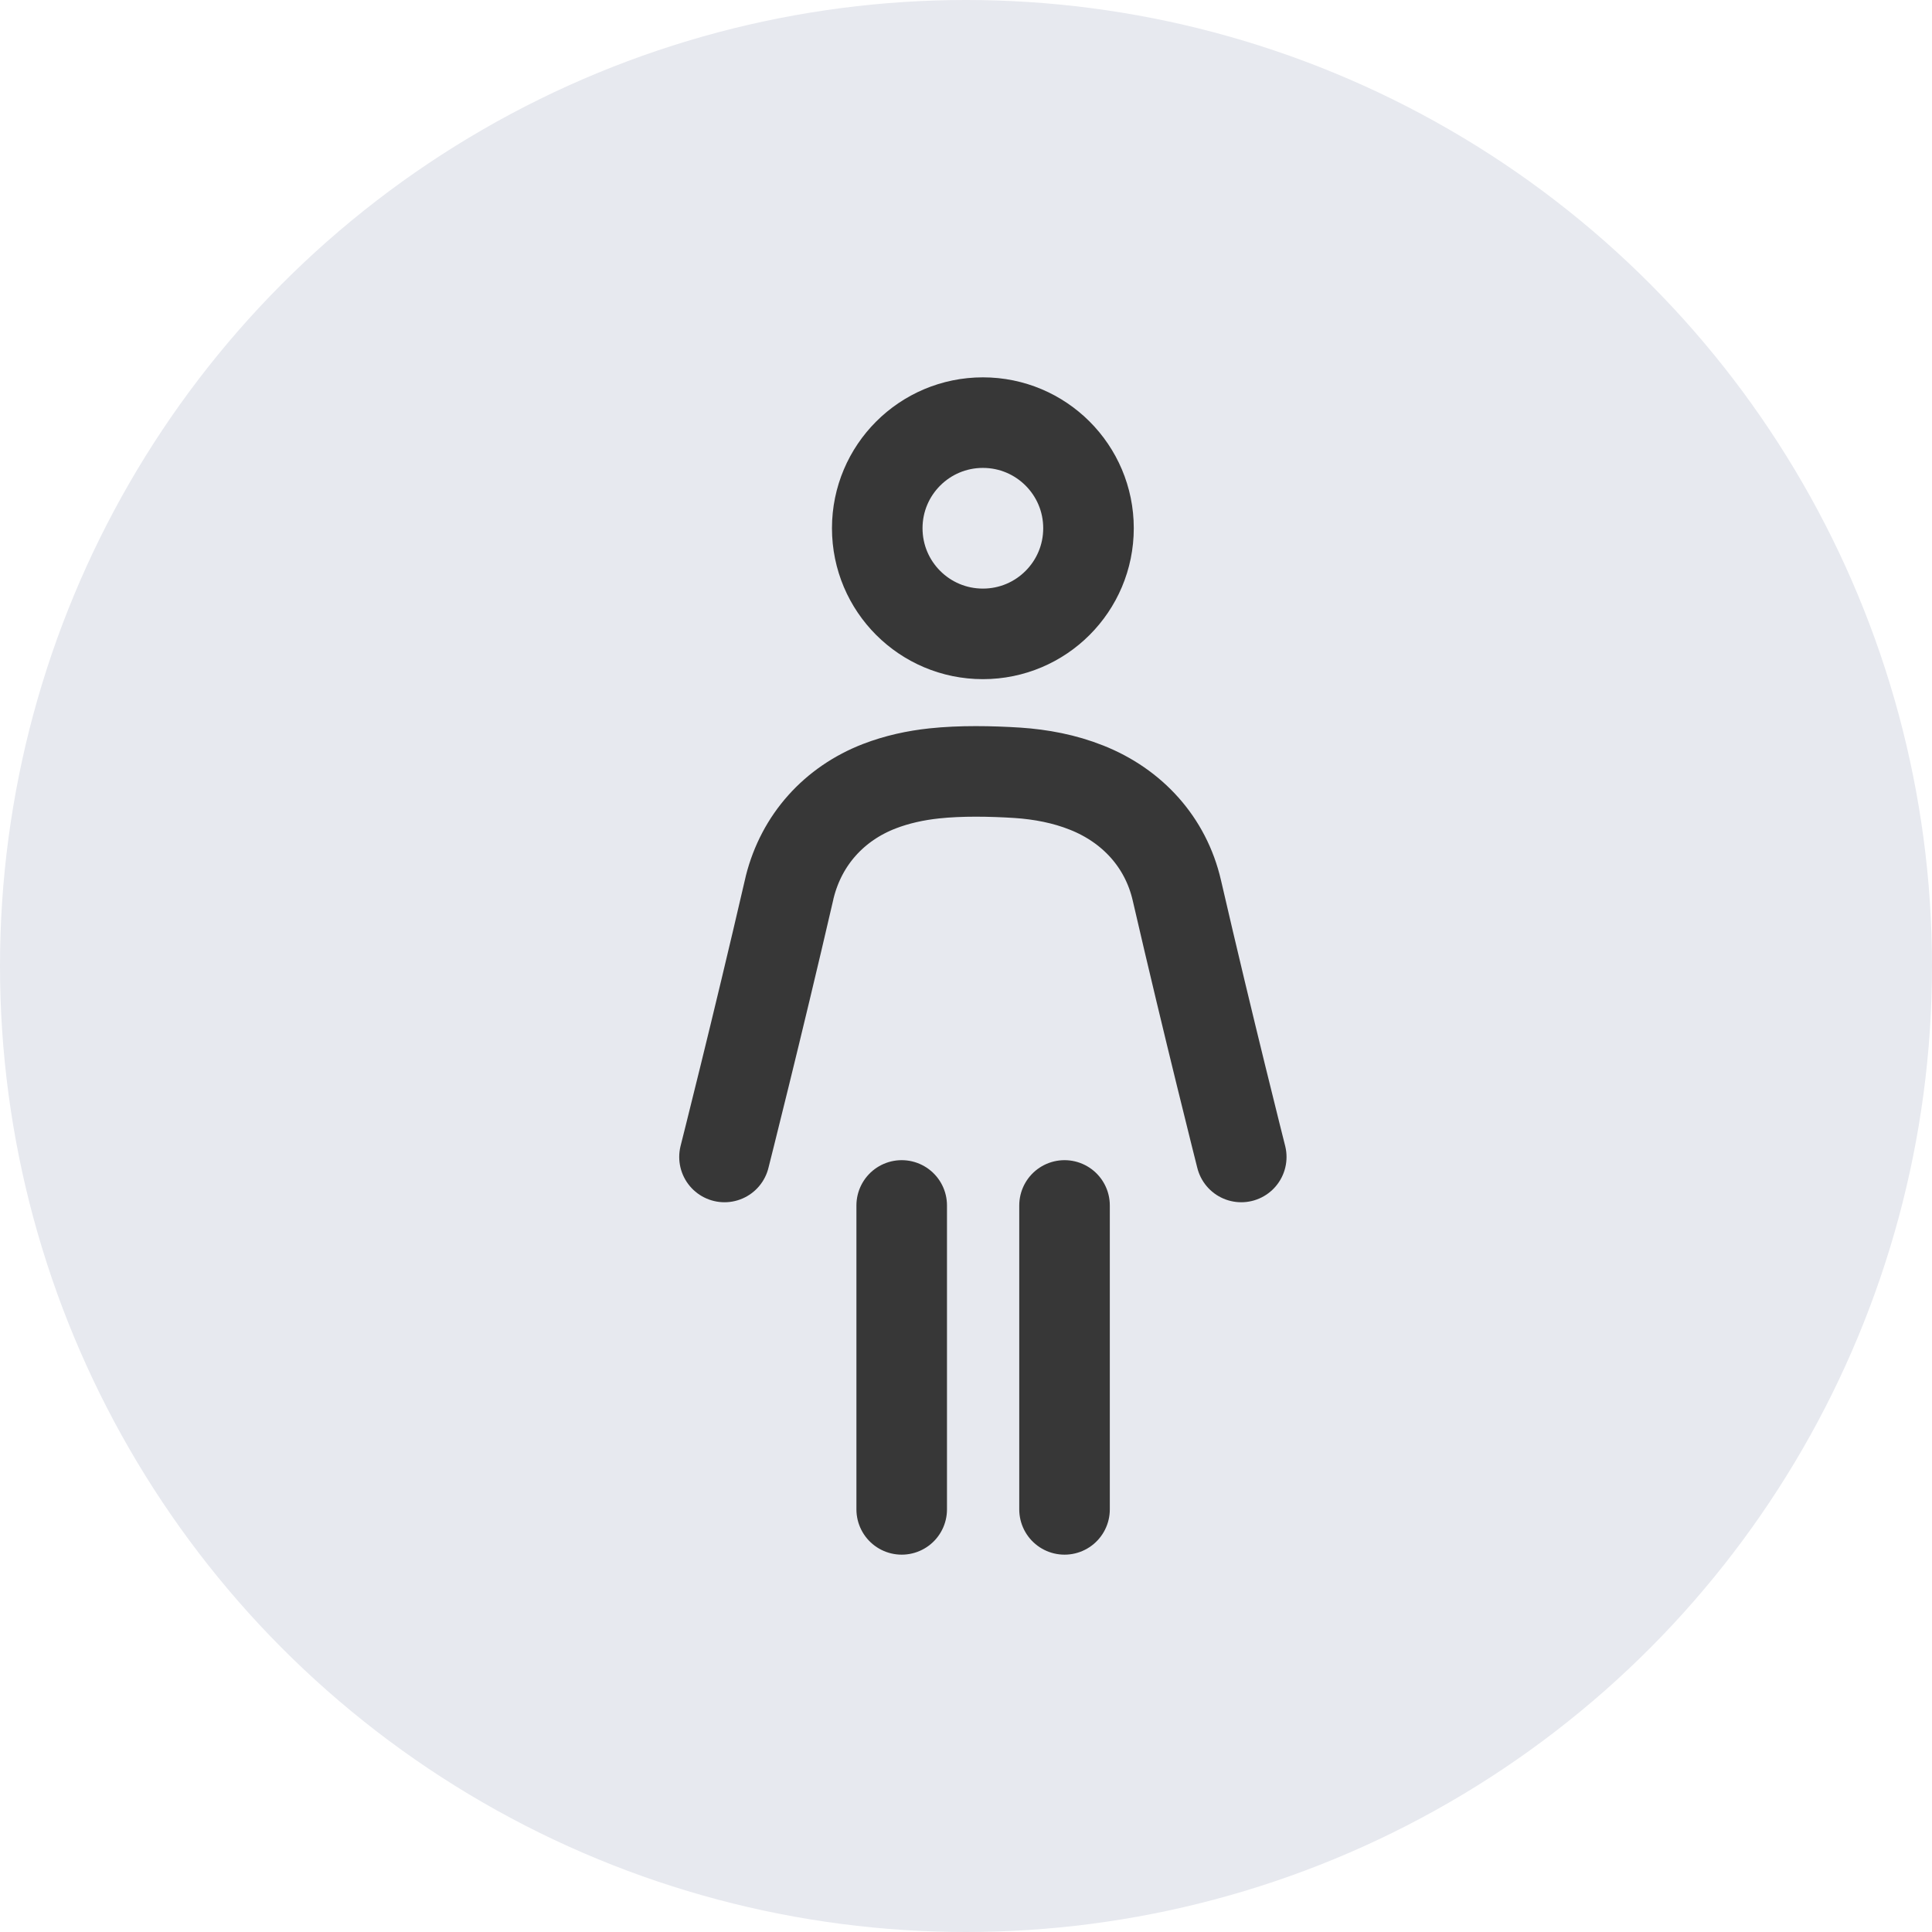
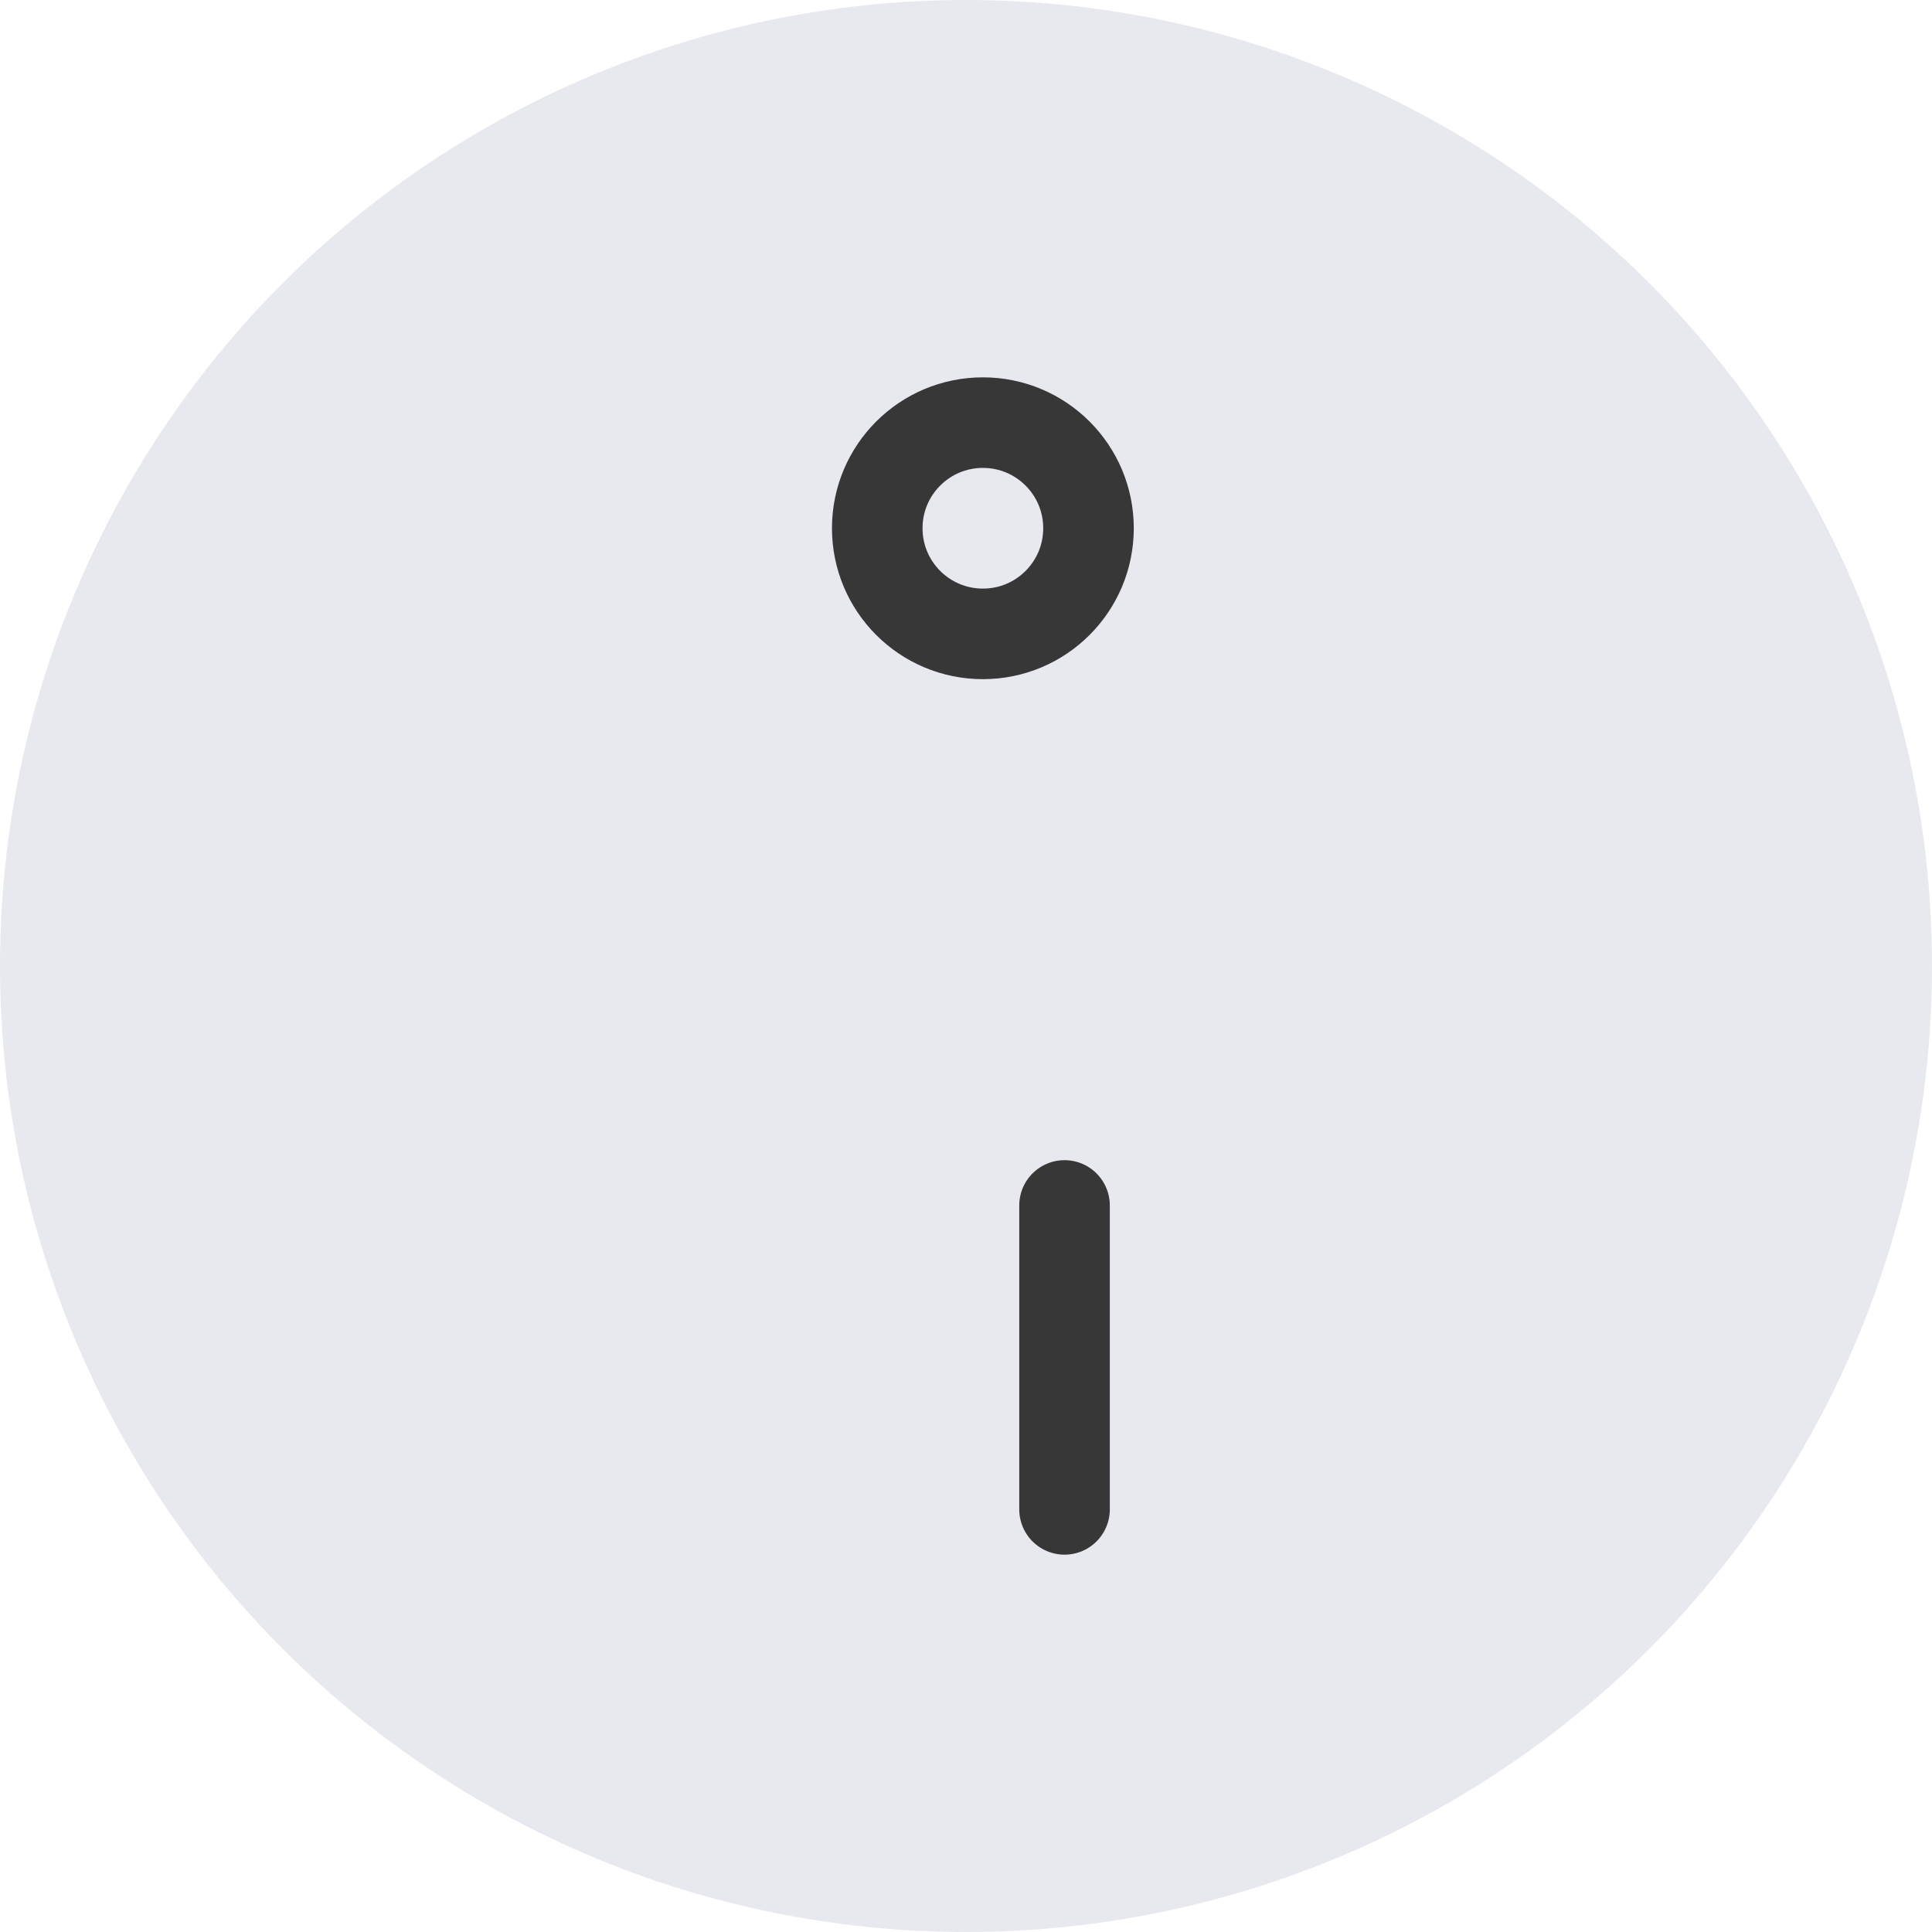
<svg xmlns="http://www.w3.org/2000/svg" width="32" height="32" viewBox="0 0 32 32" fill="none">
  <circle cx="16" cy="16" r="16" fill="#E7E9EF" />
  <path d="M16.28 10.499C17.246 10.499 18.029 9.716 18.029 8.749C18.029 7.783 17.246 7 16.28 7C15.313 7 14.53 7.783 14.53 8.749C14.53 9.716 15.313 10.499 16.28 10.499Z" stroke="#373737" stroke-width="1.5" stroke-linecap="round" stroke-linejoin="round" />
-   <path d="M14.935 19.966V25" stroke="#373737" stroke-width="1.5" stroke-linecap="round" stroke-linejoin="round" />
  <path d="M17.632 19.966V25" stroke="#373737" stroke-width="1.5" stroke-linecap="round" stroke-linejoin="round" />
-   <path d="M20.559 19.163C20.559 19.163 20.016 17.017 19.492 14.746C19.308 13.948 18.752 13.344 17.996 13.045C17.632 12.9 17.242 12.826 16.852 12.8C16.412 12.772 15.909 12.763 15.473 12.81C15.163 12.843 14.856 12.91 14.565 13.022C13.816 13.312 13.278 13.907 13.081 14.689C13.076 14.708 13.072 14.727 13.068 14.746C12.543 17.017 12 19.163 12 19.163" stroke="#373737" stroke-width="1.5" stroke-linecap="round" stroke-linejoin="round" />
</svg>